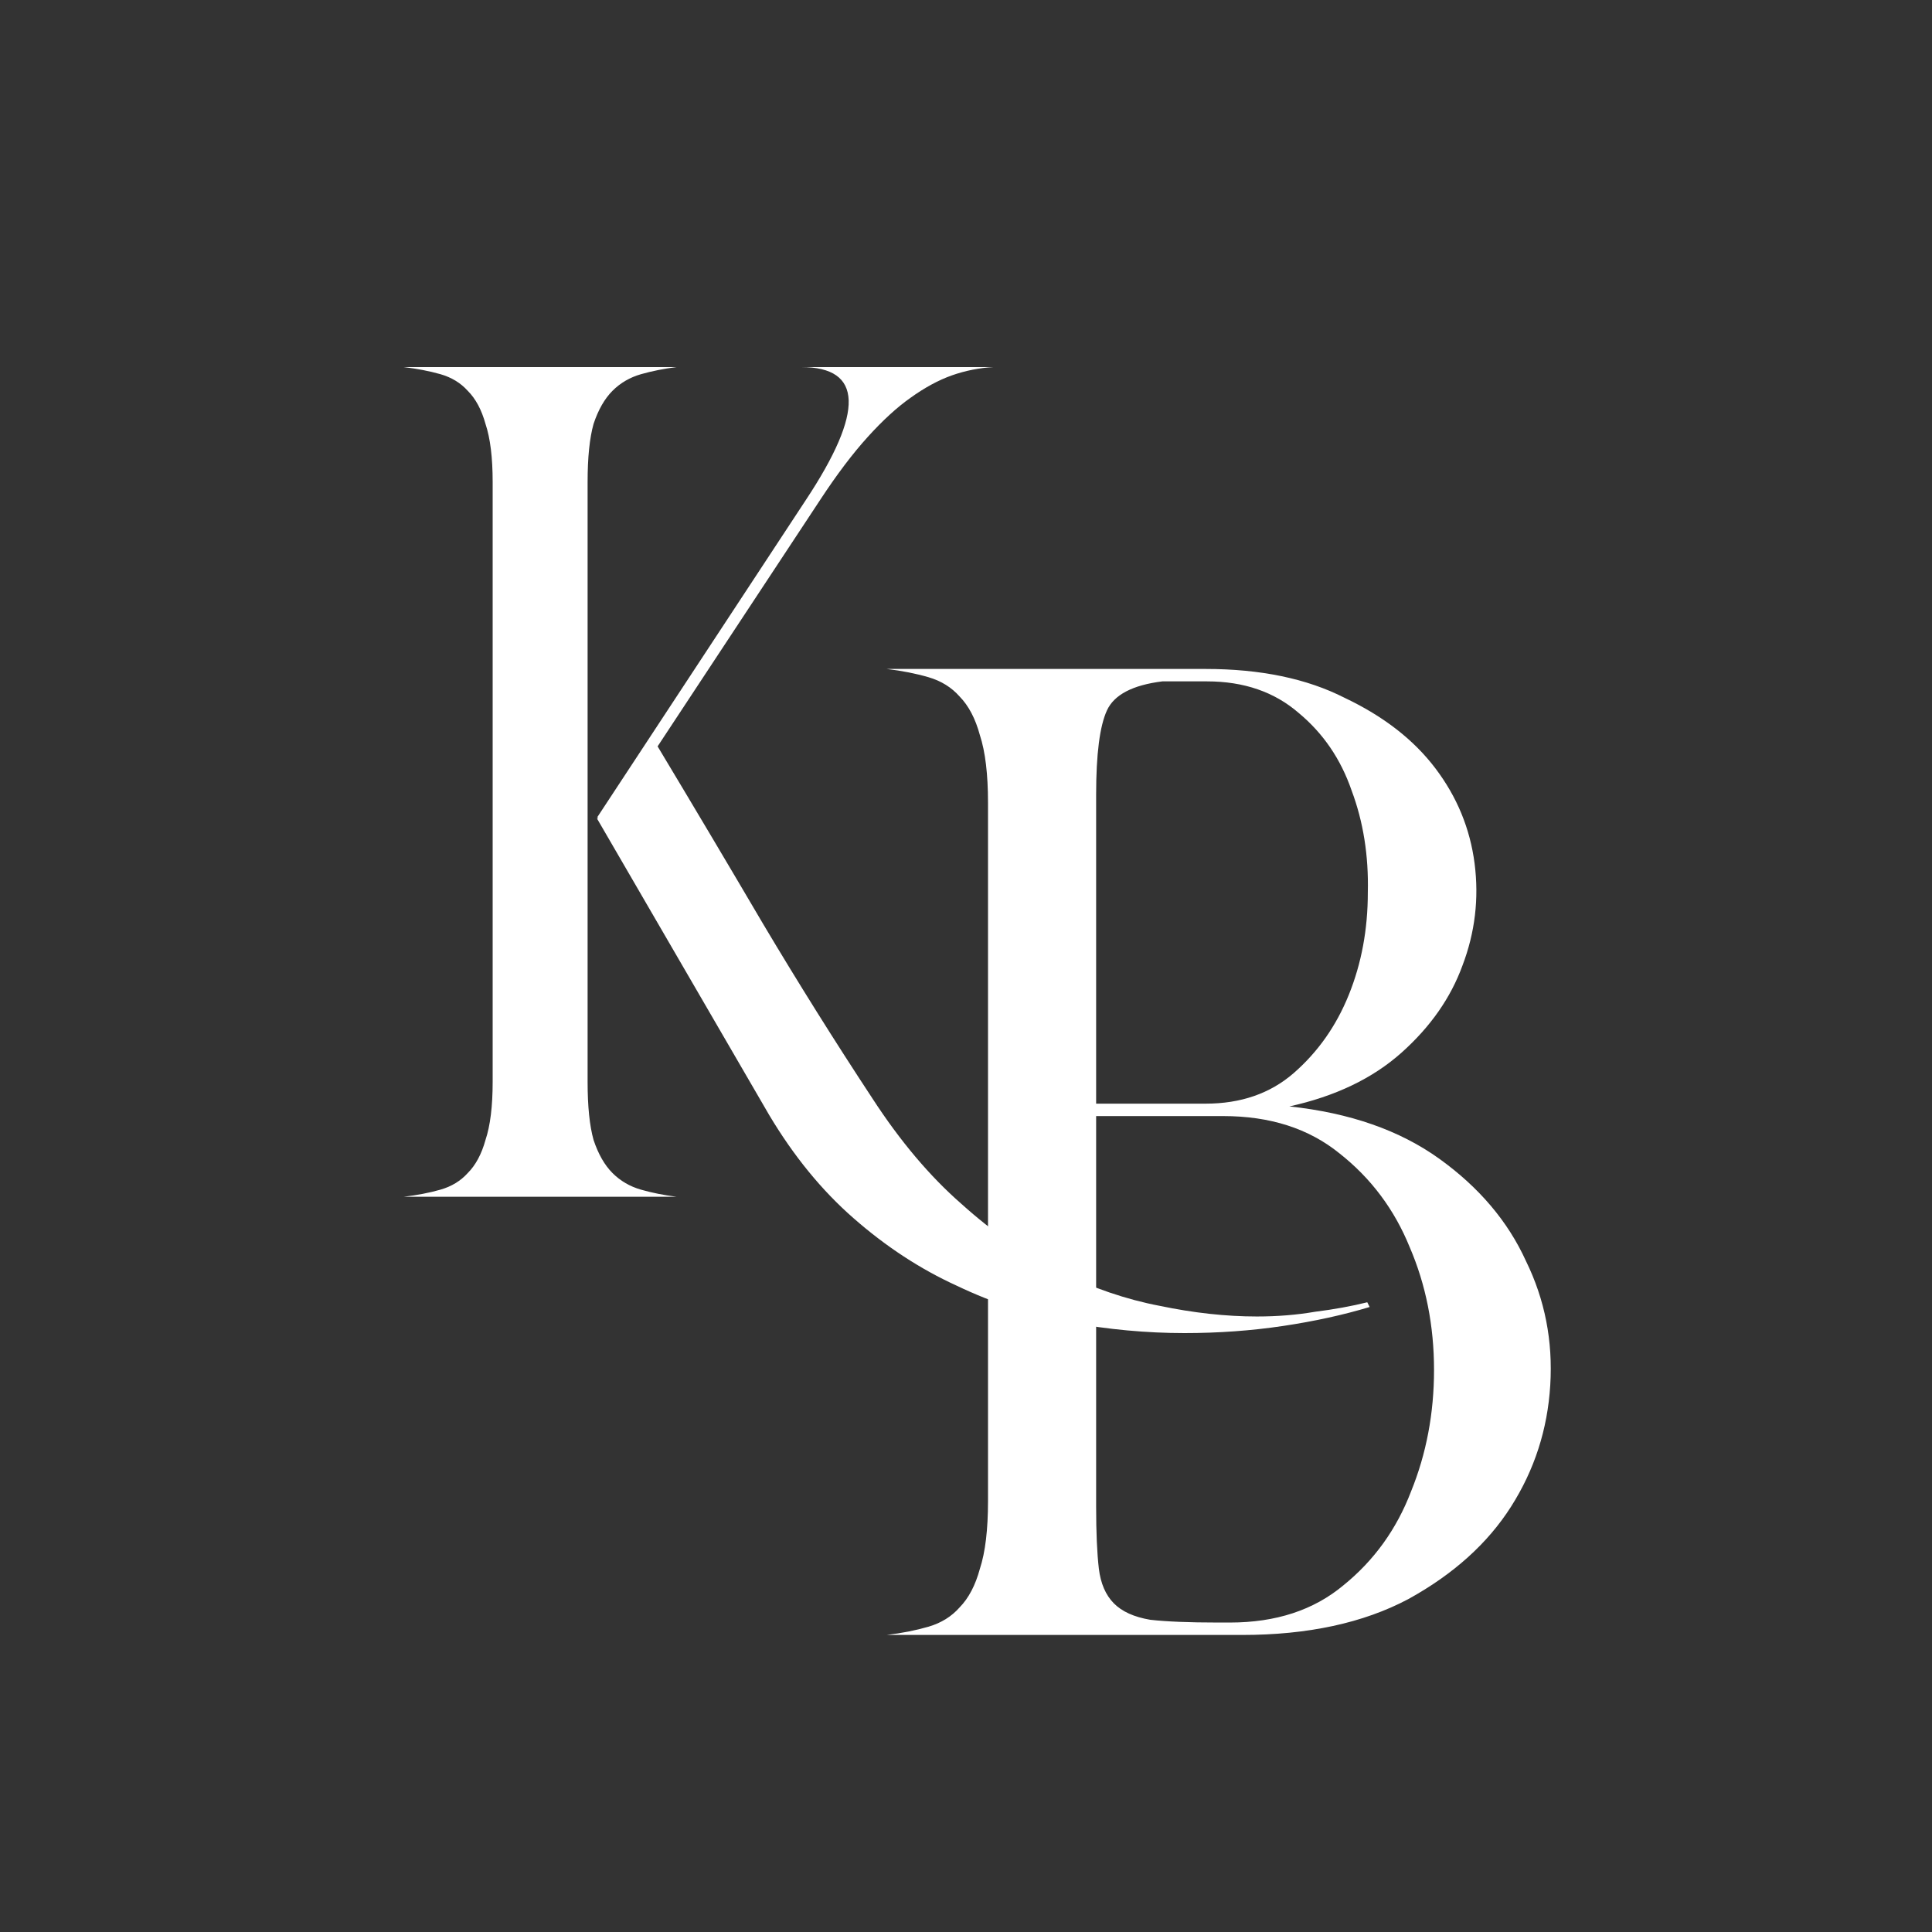
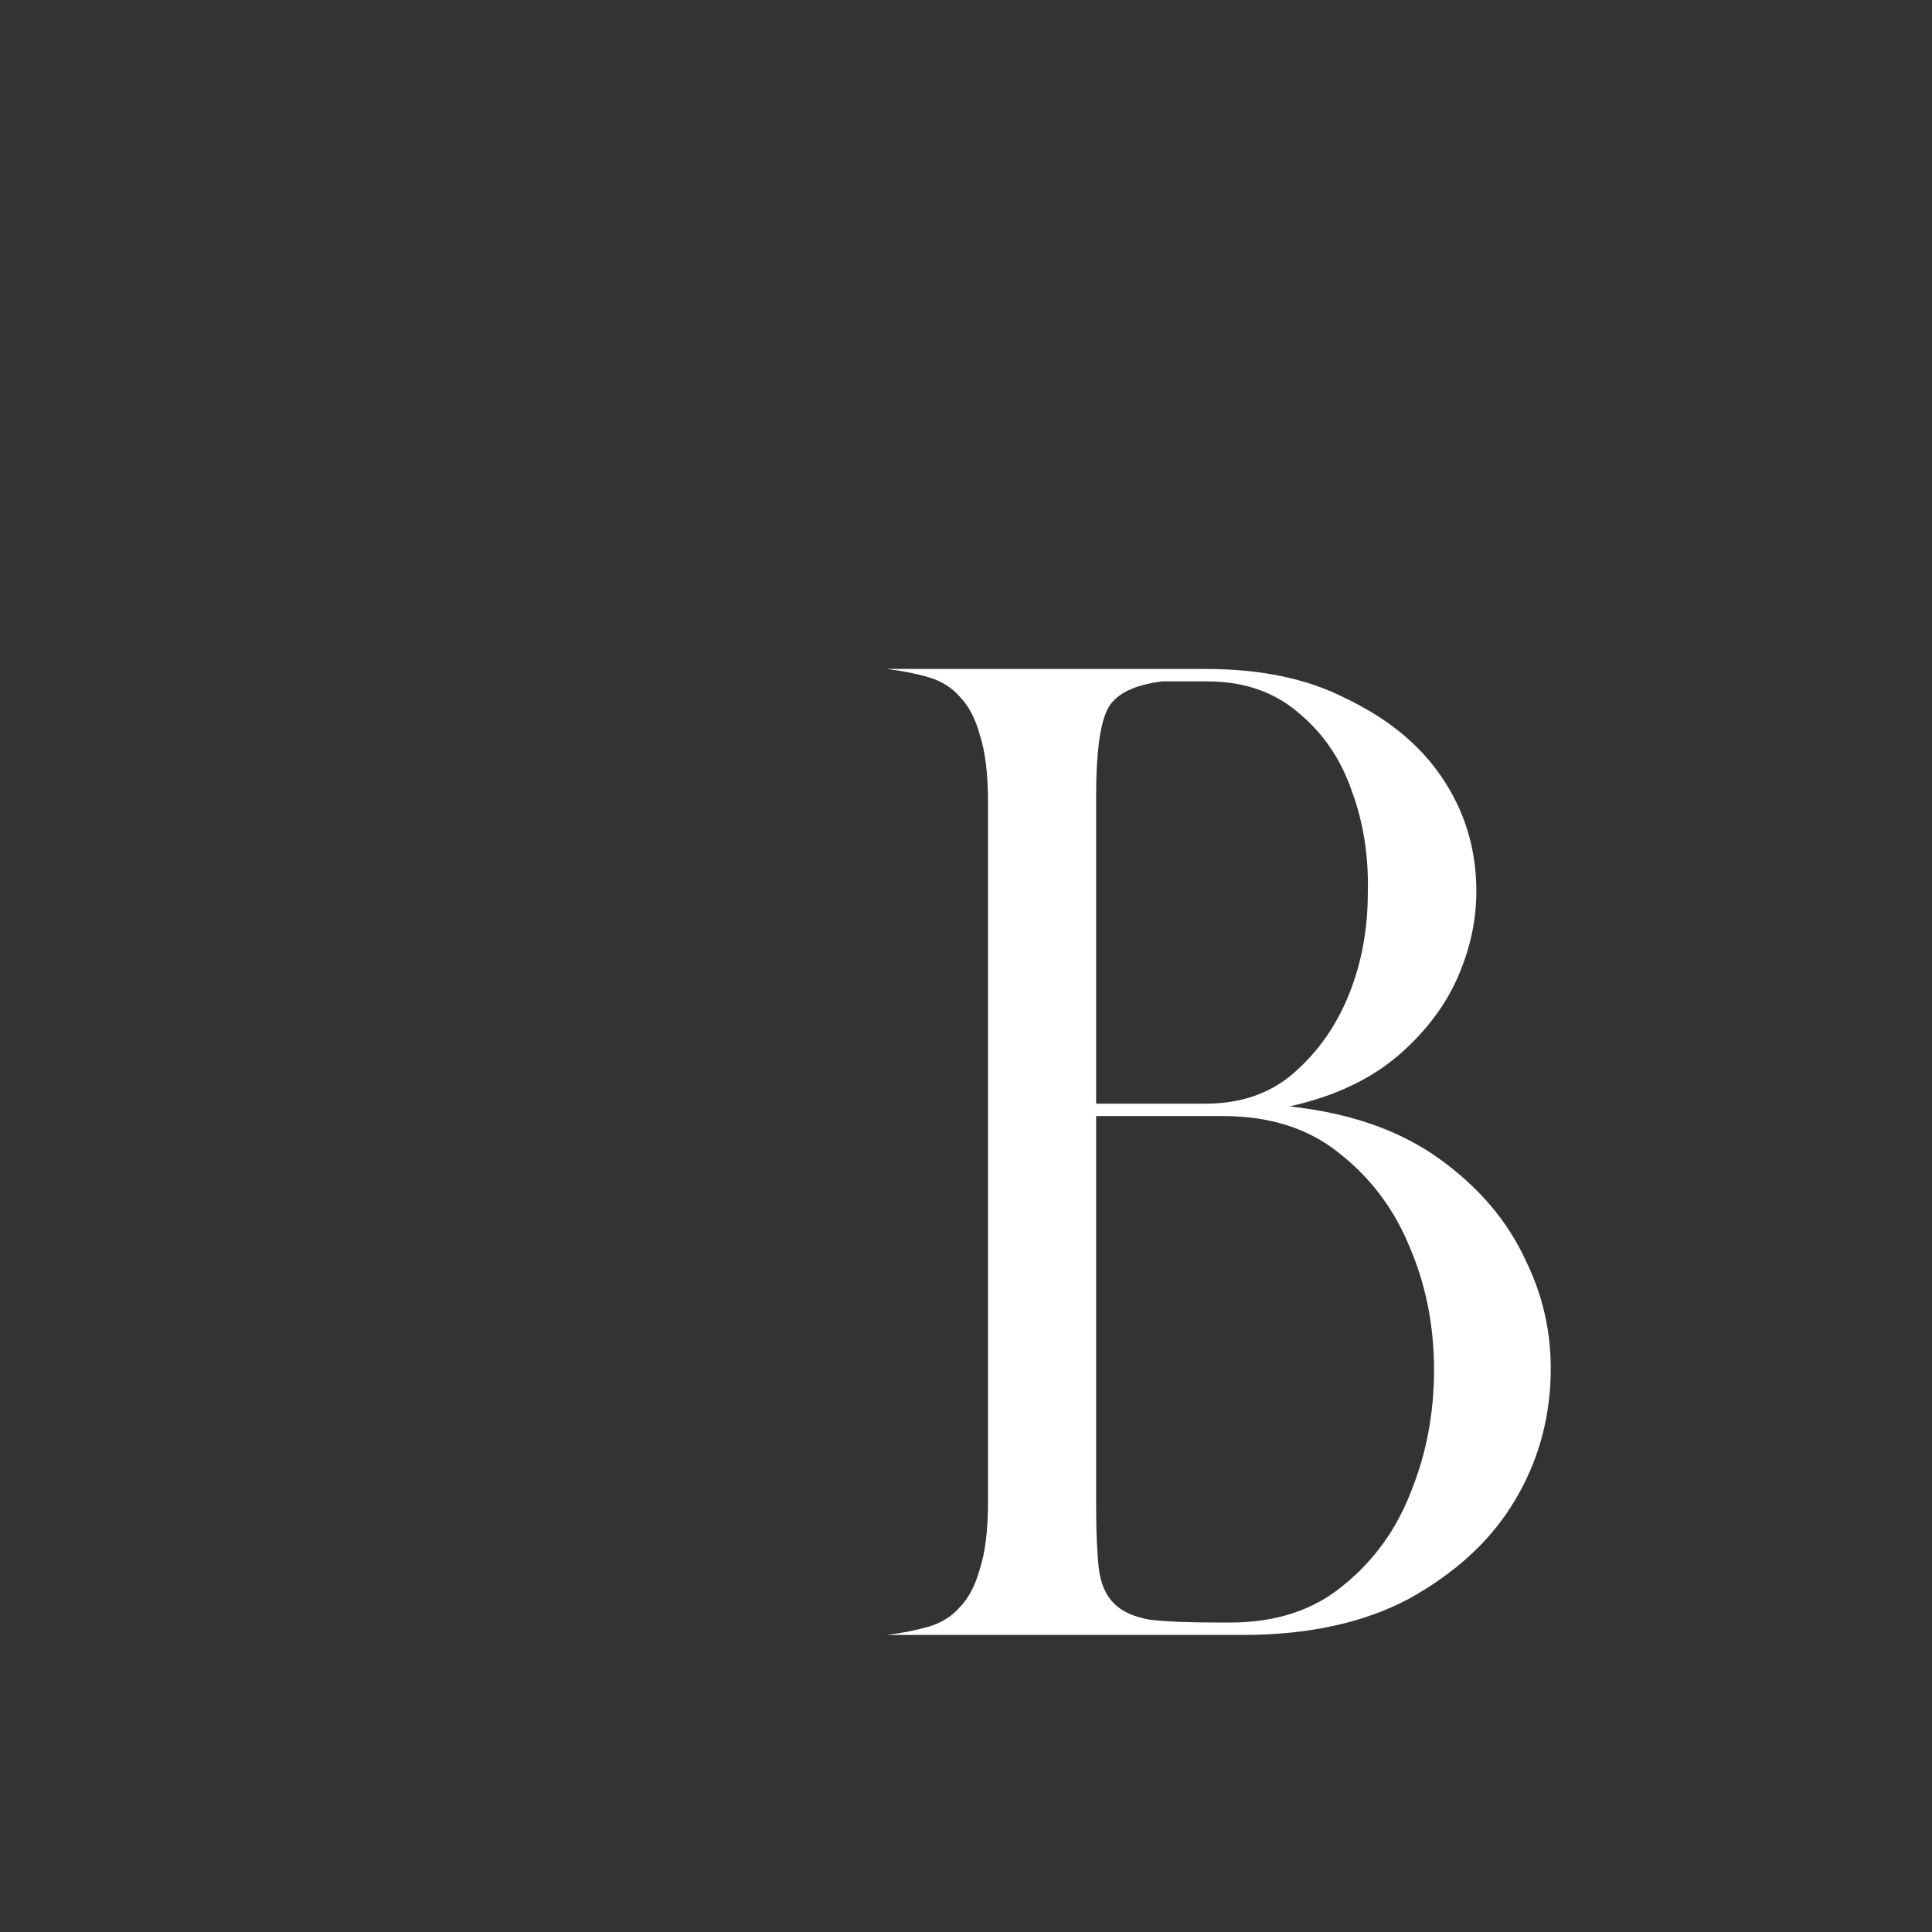
<svg xmlns="http://www.w3.org/2000/svg" width="56" height="56" viewBox="0 0 56 56" fill="none">
  <rect x="0" y="0" width="56" height="56" fill="#333333" stroke="none" />
-   <path d="M39.7 37.884C38.943 38.113 38.106 38.297 37.189 38.434C36.272 38.571 35.32 38.64 34.334 38.64C33.233 38.64 32.121 38.537 30.997 38.331C29.874 38.125 28.784 37.77 27.73 37.266C26.675 36.785 25.677 36.132 24.737 35.307C23.82 34.506 23.006 33.51 22.295 32.319L17.307 23.73L17.341 23.695H17.307L23.361 14.488C25.058 11.923 25.012 10.64 23.223 10.64H28.796C28.383 10.663 27.982 10.743 27.592 10.88C27.202 11.018 26.801 11.236 26.388 11.533C25.998 11.808 25.585 12.186 25.15 12.667C24.714 13.148 24.255 13.755 23.774 14.488L19.061 21.634C20.093 23.352 21.114 25.07 22.123 26.787C23.132 28.482 24.186 30.166 25.287 31.838C26.09 33.074 26.95 34.094 27.867 34.895C28.784 35.72 29.725 36.373 30.688 36.853C31.674 37.334 32.648 37.667 33.612 37.85C34.598 38.056 35.538 38.159 36.432 38.159C37.028 38.159 37.59 38.113 38.118 38.022C38.668 37.953 39.173 37.861 39.631 37.747L39.7 37.884ZM17.032 31.357C17.032 32.067 17.089 32.628 17.204 33.04C17.341 33.452 17.525 33.773 17.754 34.002C17.983 34.231 18.259 34.391 18.58 34.483C18.901 34.575 19.245 34.643 19.612 34.689H11.7C12.09 34.643 12.445 34.575 12.766 34.483C13.087 34.391 13.351 34.231 13.557 34.002C13.787 33.773 13.959 33.452 14.073 33.04C14.211 32.628 14.28 32.067 14.28 31.357V13.973C14.28 13.262 14.211 12.701 14.073 12.289C13.959 11.877 13.787 11.556 13.557 11.327C13.351 11.098 13.087 10.938 12.766 10.846C12.445 10.755 12.09 10.686 11.7 10.64H19.612C19.245 10.686 18.901 10.755 18.58 10.846C18.259 10.938 17.983 11.098 17.754 11.327C17.525 11.556 17.341 11.877 17.204 12.289C17.089 12.701 17.032 13.262 17.032 13.973V31.357Z" fill="white" />
  <path d="M37.374 32.07C39.124 32.257 40.574 32.763 41.723 33.59C42.872 34.417 43.708 35.403 44.23 36.55C44.779 37.67 45.014 38.87 44.935 40.15C44.857 41.43 44.478 42.603 43.799 43.67C43.12 44.737 42.128 45.63 40.822 46.35C39.516 47.043 37.91 47.39 36.003 47.39H25.7C26.144 47.337 26.549 47.257 26.915 47.15C27.28 47.043 27.581 46.857 27.816 46.59C28.077 46.323 28.273 45.95 28.403 45.47C28.56 44.99 28.638 44.337 28.638 43.51V23.27C28.638 22.443 28.56 21.79 28.403 21.31C28.273 20.83 28.077 20.457 27.816 20.19C27.581 19.923 27.28 19.737 26.915 19.63C26.549 19.523 26.144 19.443 25.7 19.39H34.946C36.539 19.39 37.884 19.67 38.981 20.23C40.104 20.763 40.979 21.443 41.605 22.27C42.232 23.097 42.611 24.017 42.742 25.03C42.872 26.043 42.755 27.03 42.389 27.99C42.049 28.923 41.462 29.763 40.626 30.51C39.79 31.257 38.706 31.777 37.374 32.07ZM31.772 31.99H34.946C35.964 31.99 36.813 31.697 37.492 31.11C38.197 30.497 38.733 29.737 39.098 28.83C39.464 27.923 39.647 26.937 39.647 25.87C39.673 24.803 39.516 23.817 39.176 22.91C38.863 22.003 38.354 21.257 37.649 20.67C36.944 20.057 36.056 19.75 34.985 19.75H33.692C32.83 19.857 32.295 20.137 32.086 20.59C31.877 21.043 31.772 21.857 31.772 23.03V31.99ZM31.772 43.67C31.772 44.417 31.798 45.017 31.851 45.47C31.903 45.897 32.047 46.23 32.282 46.47C32.517 46.71 32.869 46.87 33.339 46.95C33.809 47.003 34.462 47.03 35.298 47.03H35.651C36.983 47.03 38.08 46.67 38.941 45.95C39.83 45.23 40.482 44.323 40.9 43.23C41.344 42.137 41.566 40.963 41.566 39.71C41.566 38.43 41.331 37.243 40.861 36.15C40.417 35.057 39.738 34.15 38.824 33.43C37.936 32.71 36.813 32.35 35.455 32.35H31.772V43.67Z" fill="white" />
</svg>